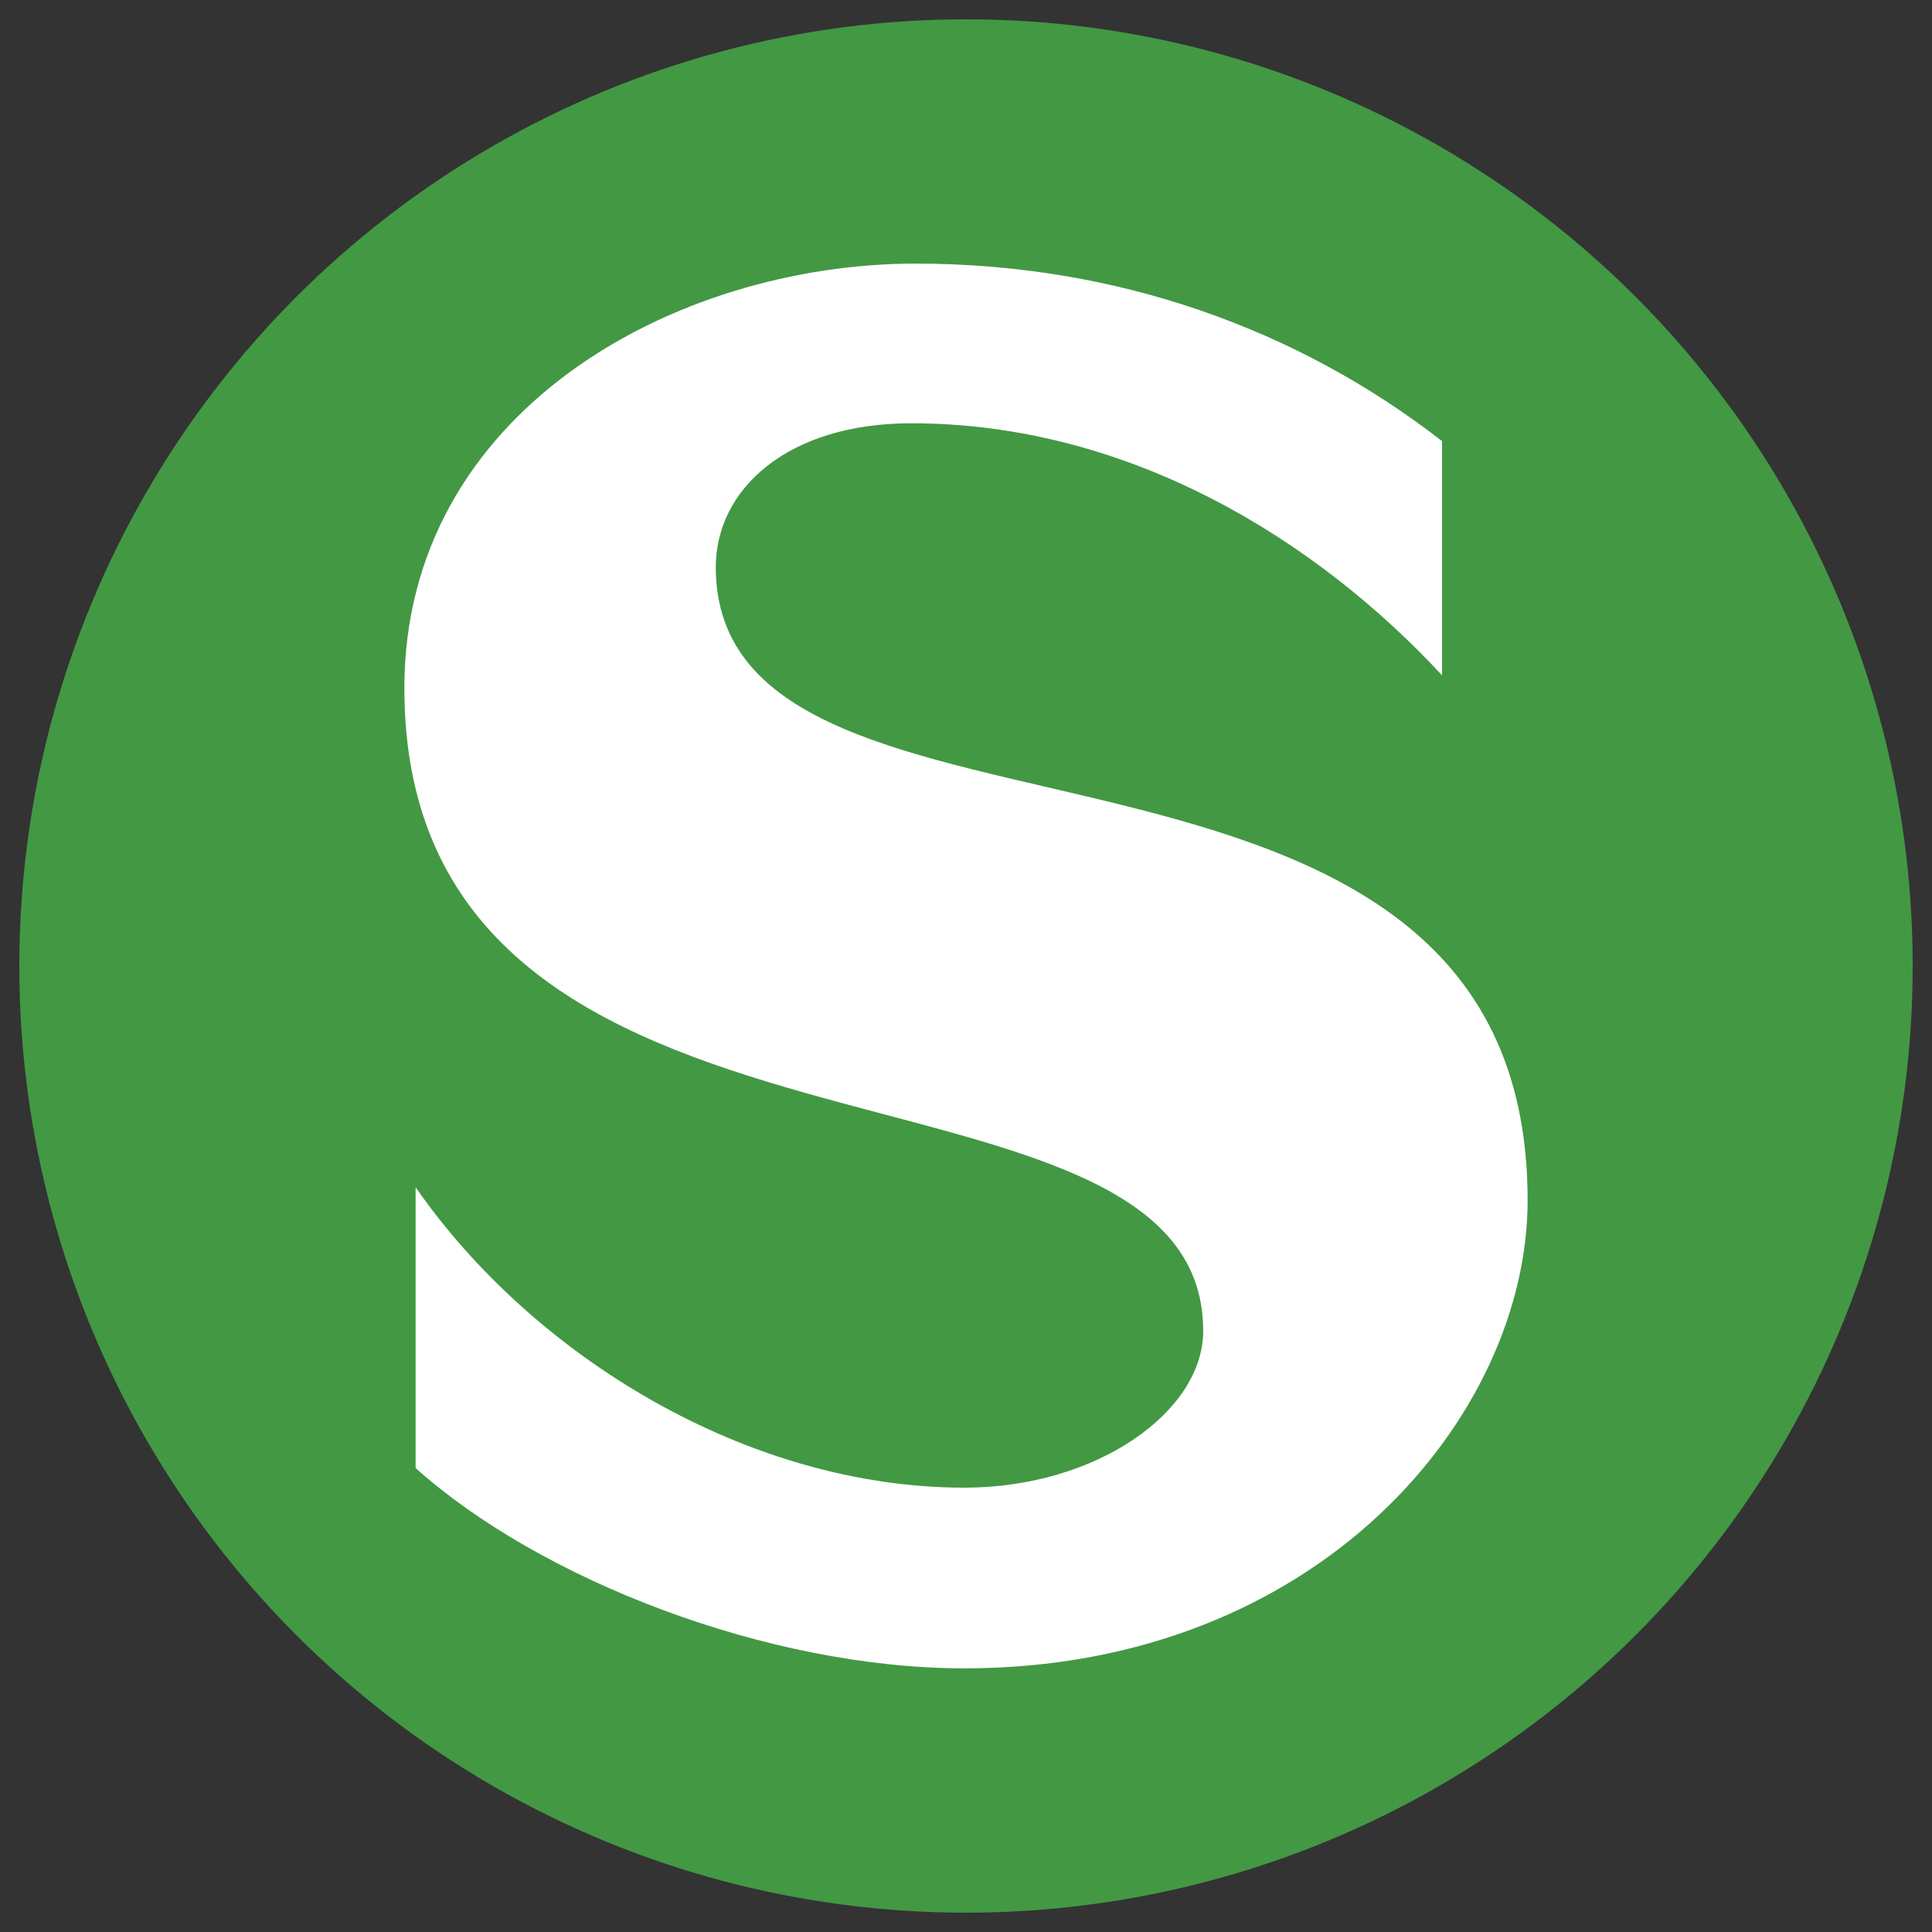
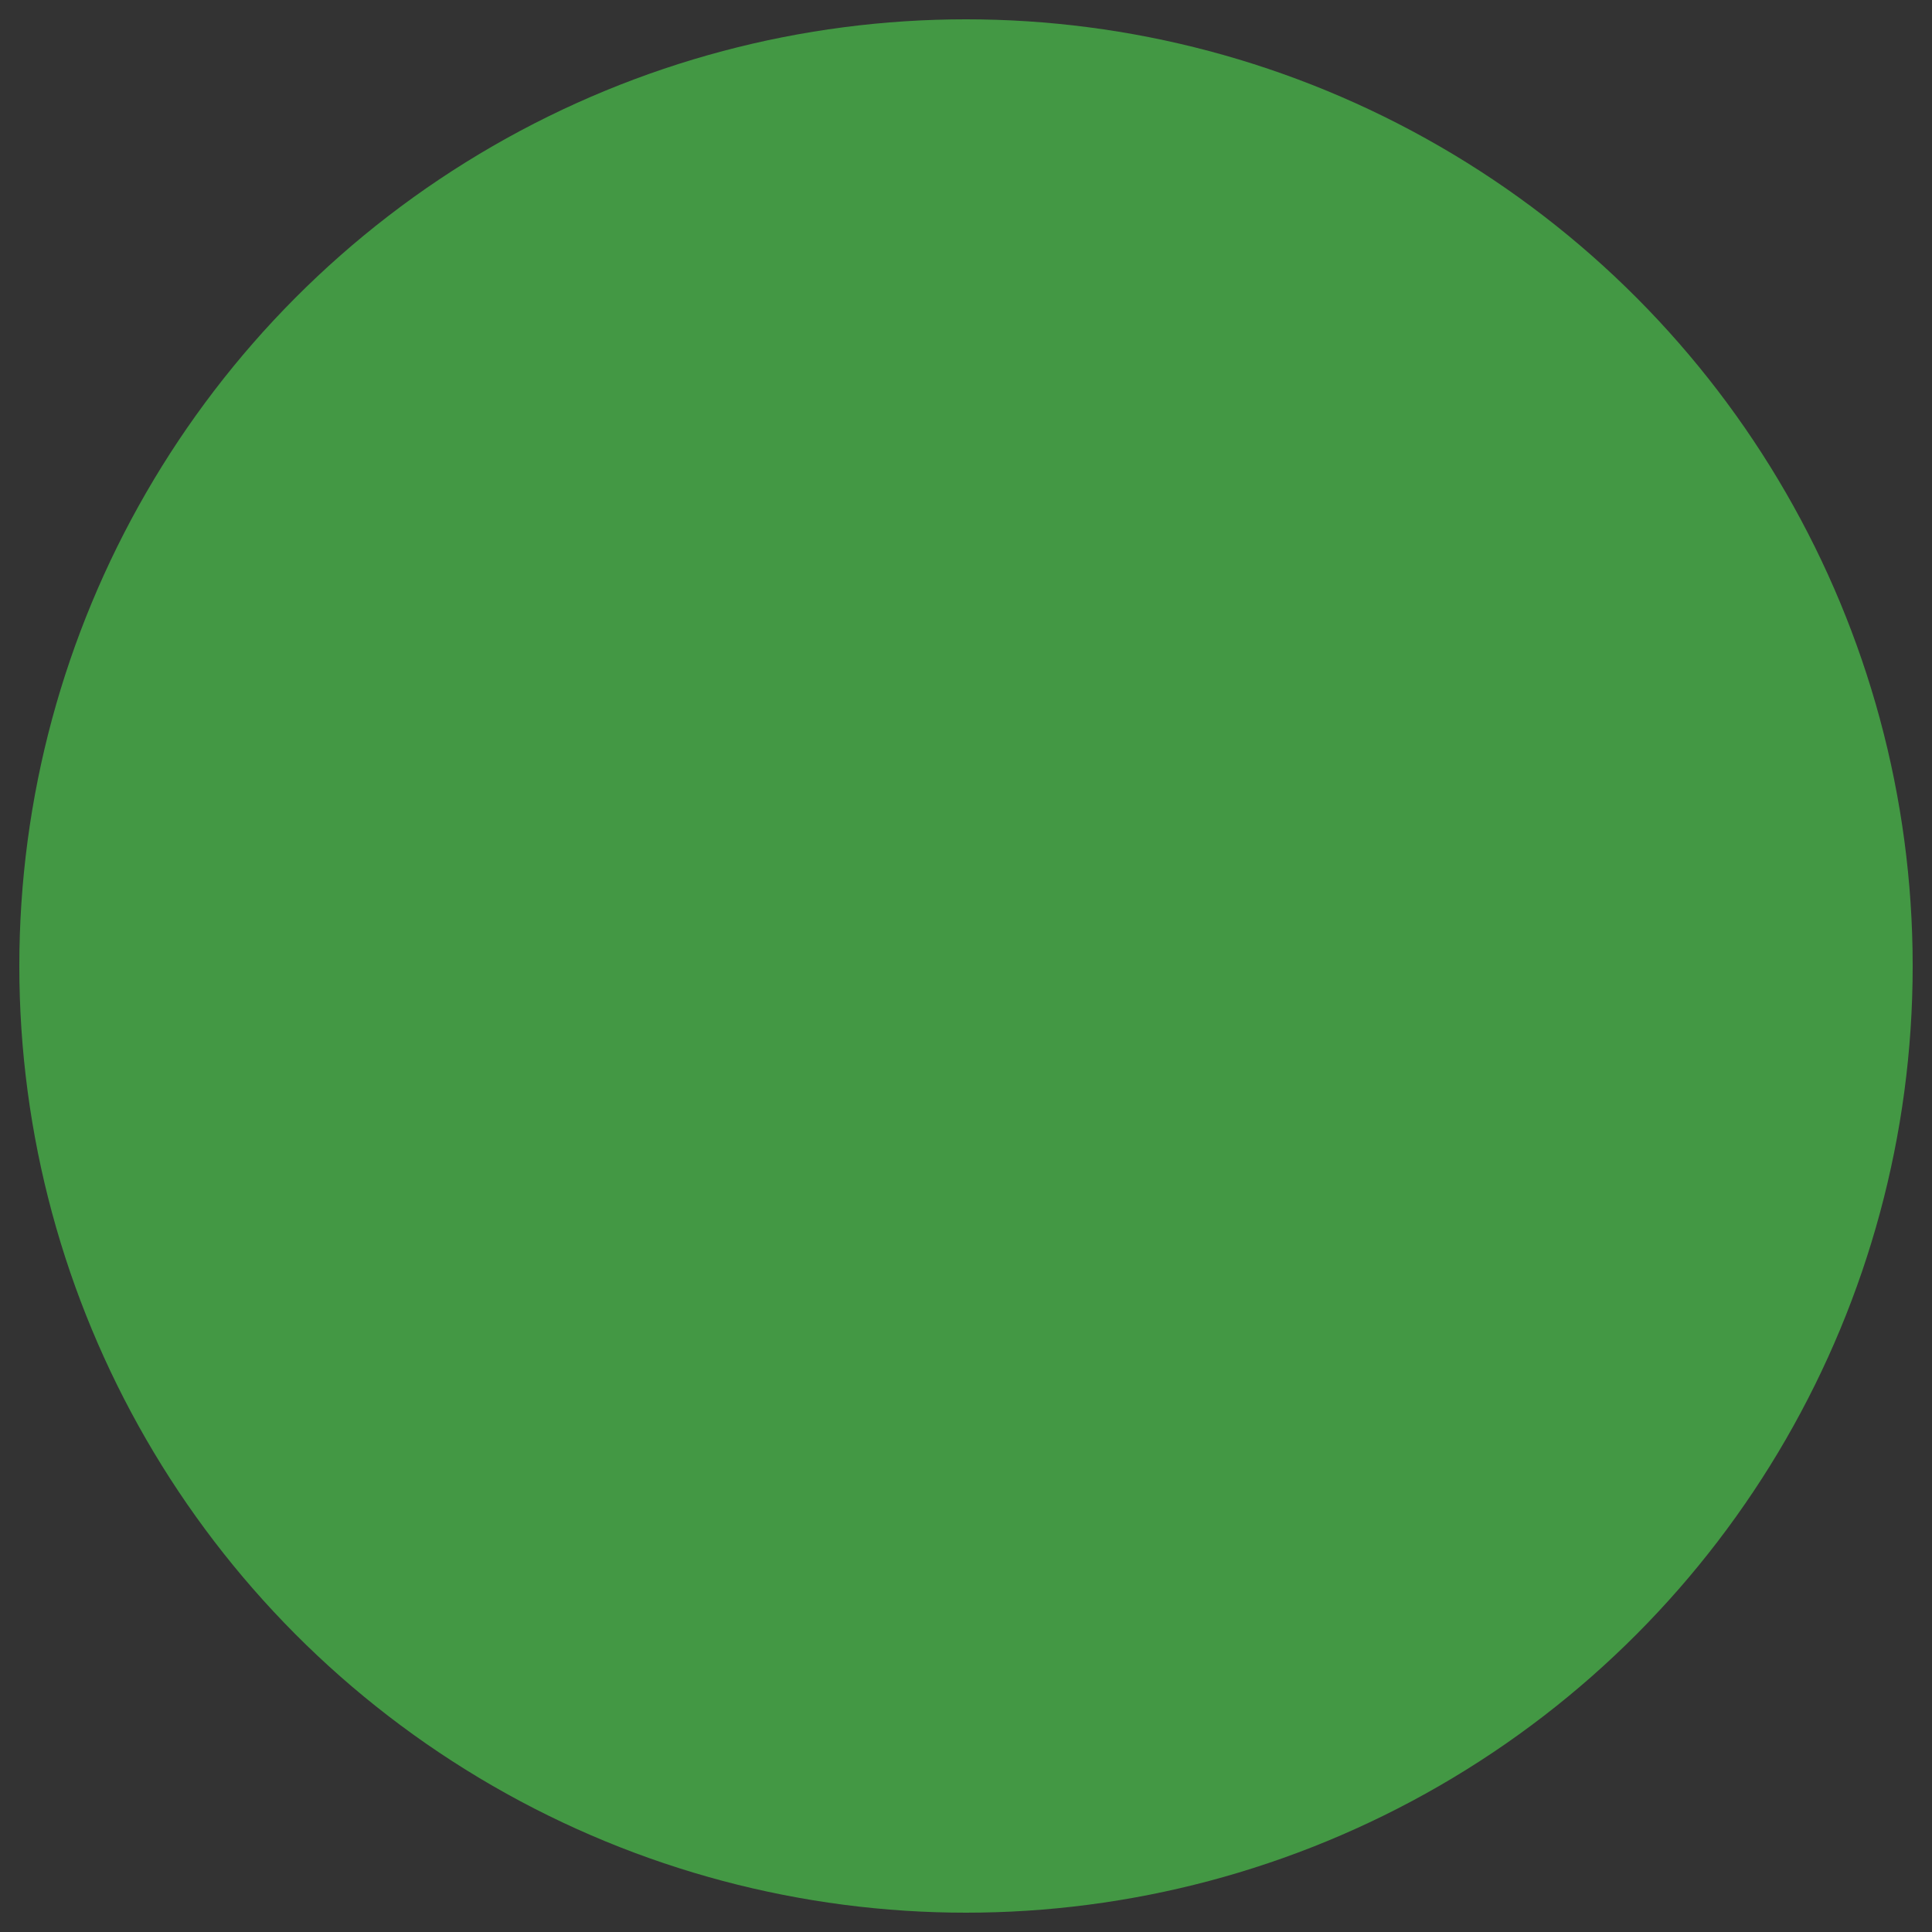
<svg xmlns="http://www.w3.org/2000/svg" version="1.1" id="Ebene_1" x="0px" y="0px" viewBox="0 0 100 100" style="enable-background:new 0 0 100 100;" xml:space="preserve">
  <rect x="0" y="0" width="100" height="100" fill="#333333" stroke="none" />
  <g id="_x33_0x30_10_">
    <circle style="fill:#439844;" cx="50" cy="50" r="49" />
-     <path style="fill:#FFFFFF;" d="M37.049,29.354c0-4.01,3.682-7.445,10.116-7.445c11.356,0,21.046,6.103,27.474,13.046V22.831   c-7.424-5.767-16.79-9.187-27.233-9.187c-12.523,0-26.476,7.688-26.476,21.976c0,27.253,41.348,17.465,41.348,33.269   c0,4.175-5.511,8.112-12.361,8.112c-11.202,0-22.302-6.775-28.405-15.548v14.534c6.435,5.764,18.213,10.366,28.405,10.366   c18.294,0,29.153-13.035,29.153-24.231C79.07,34.372,37.049,46.239,37.049,29.354L37.049,29.354z" />
  </g>
</svg>